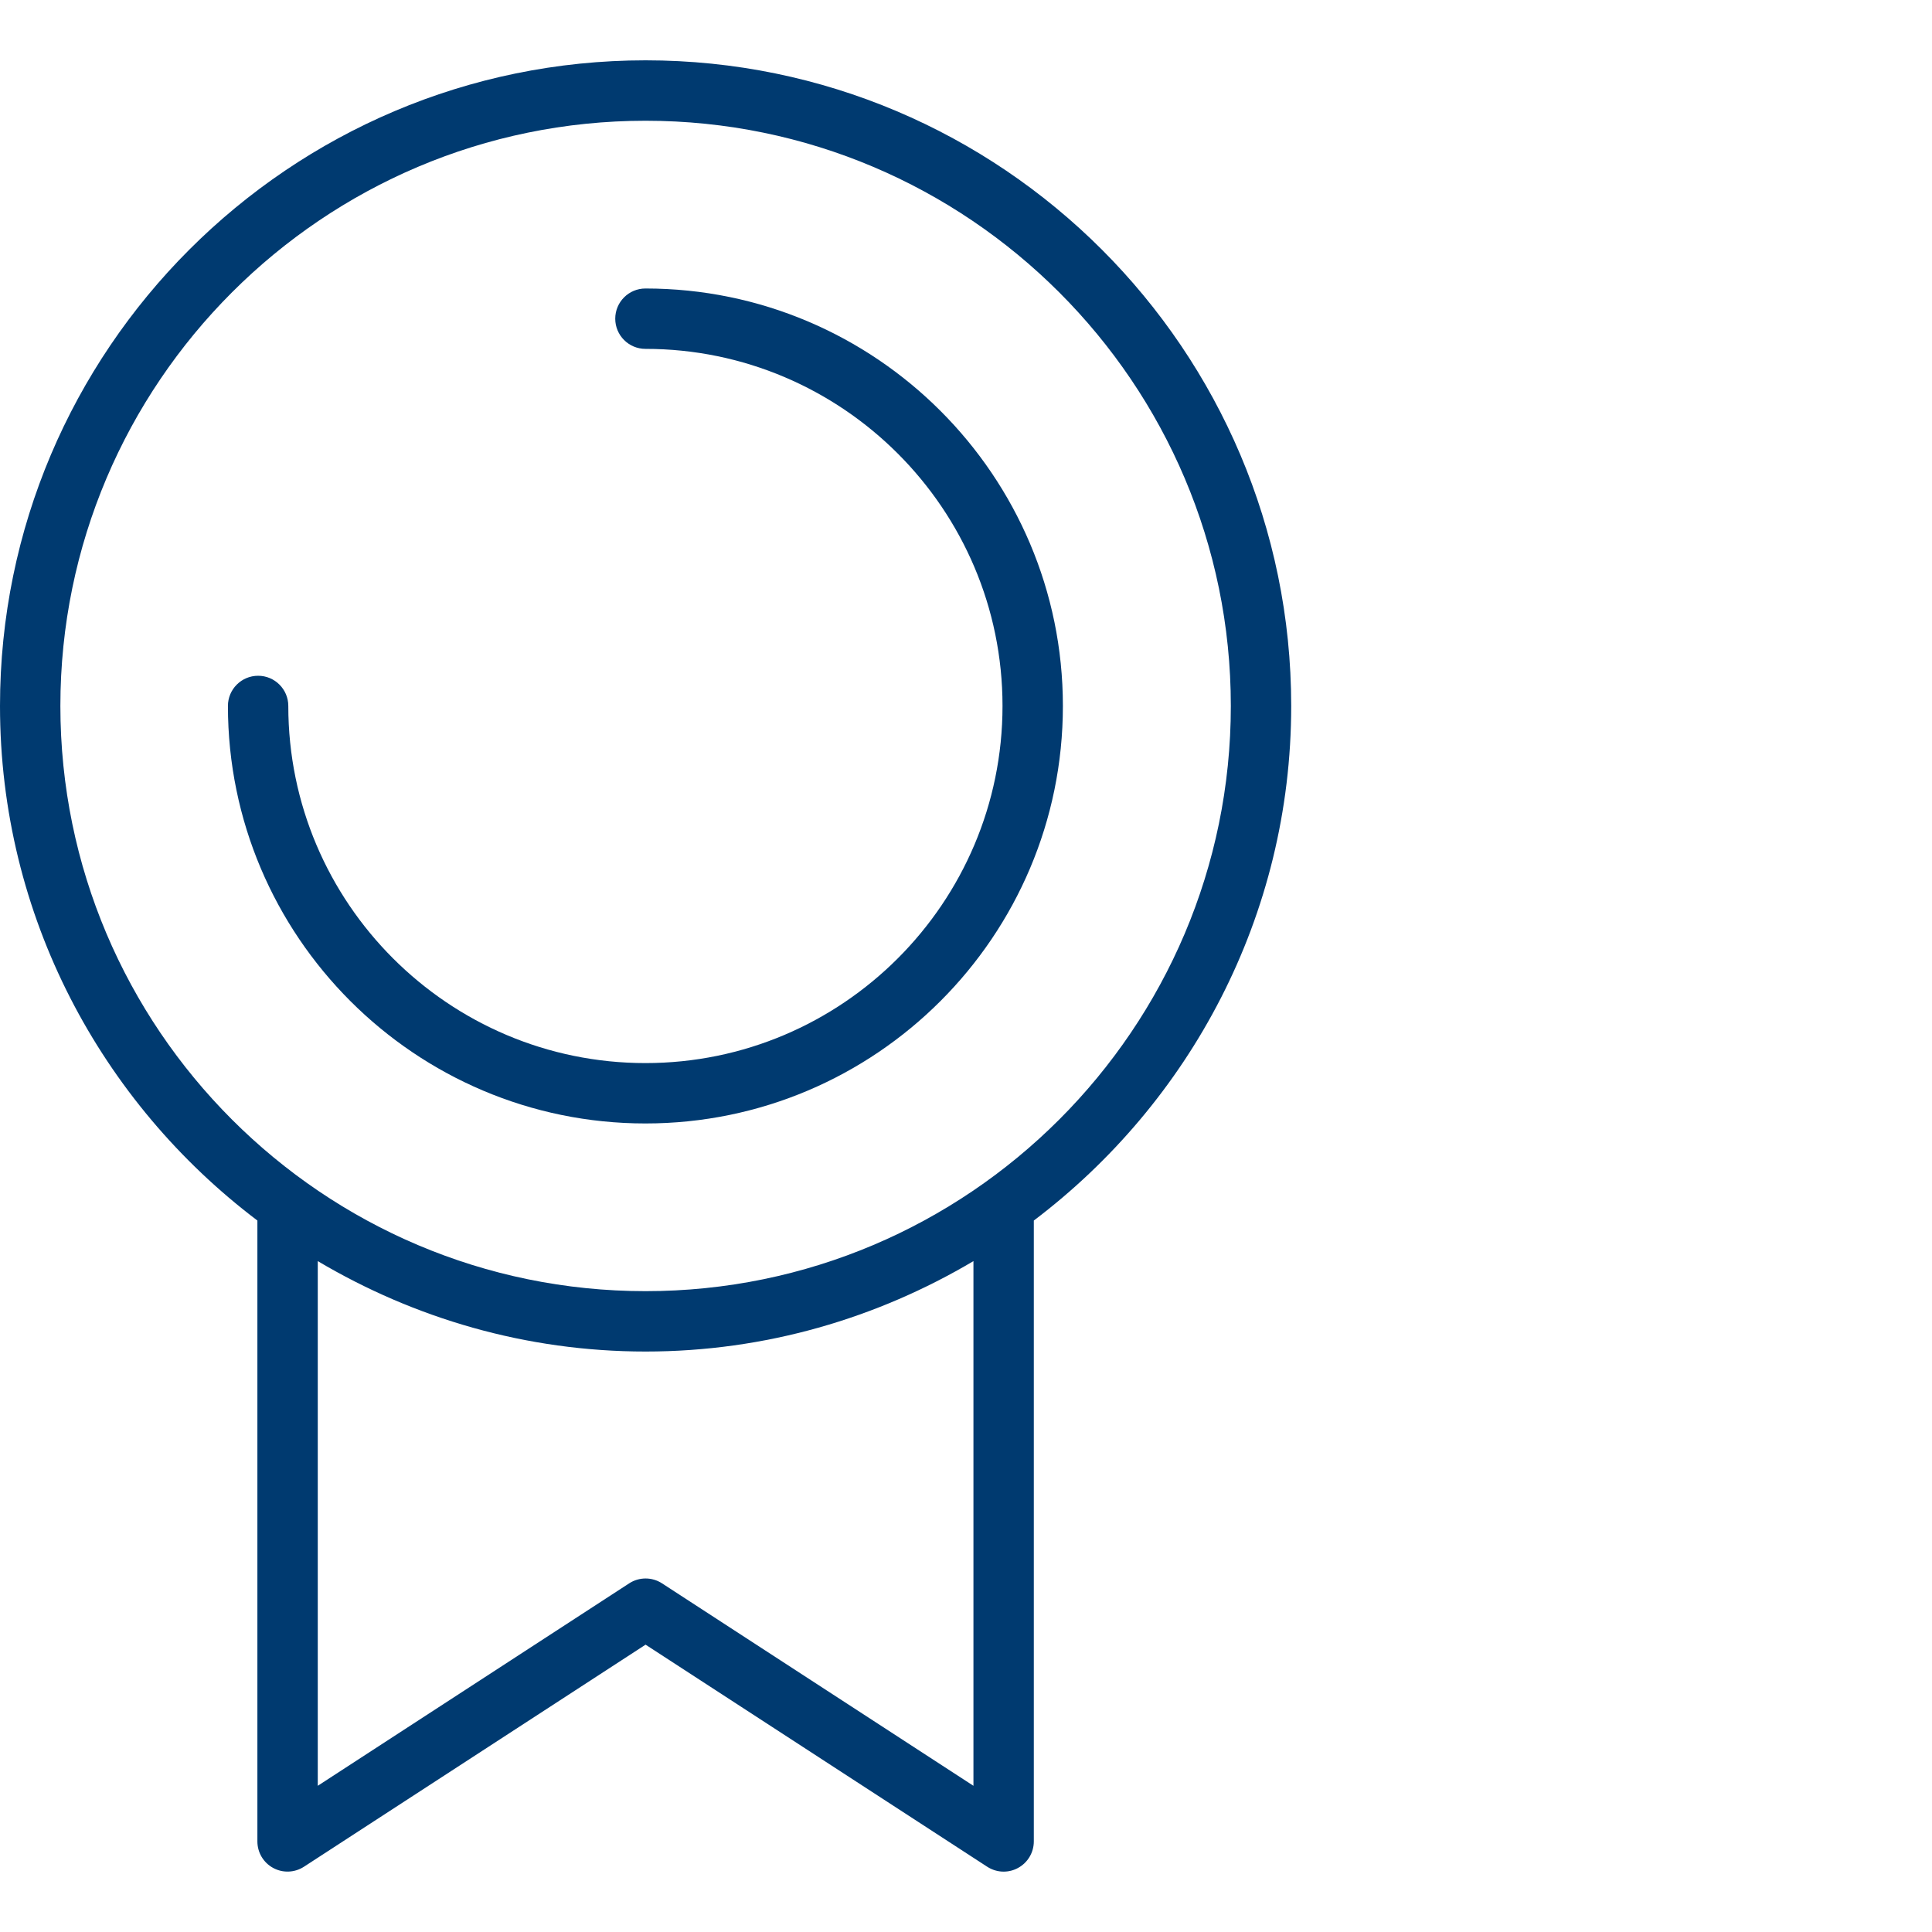
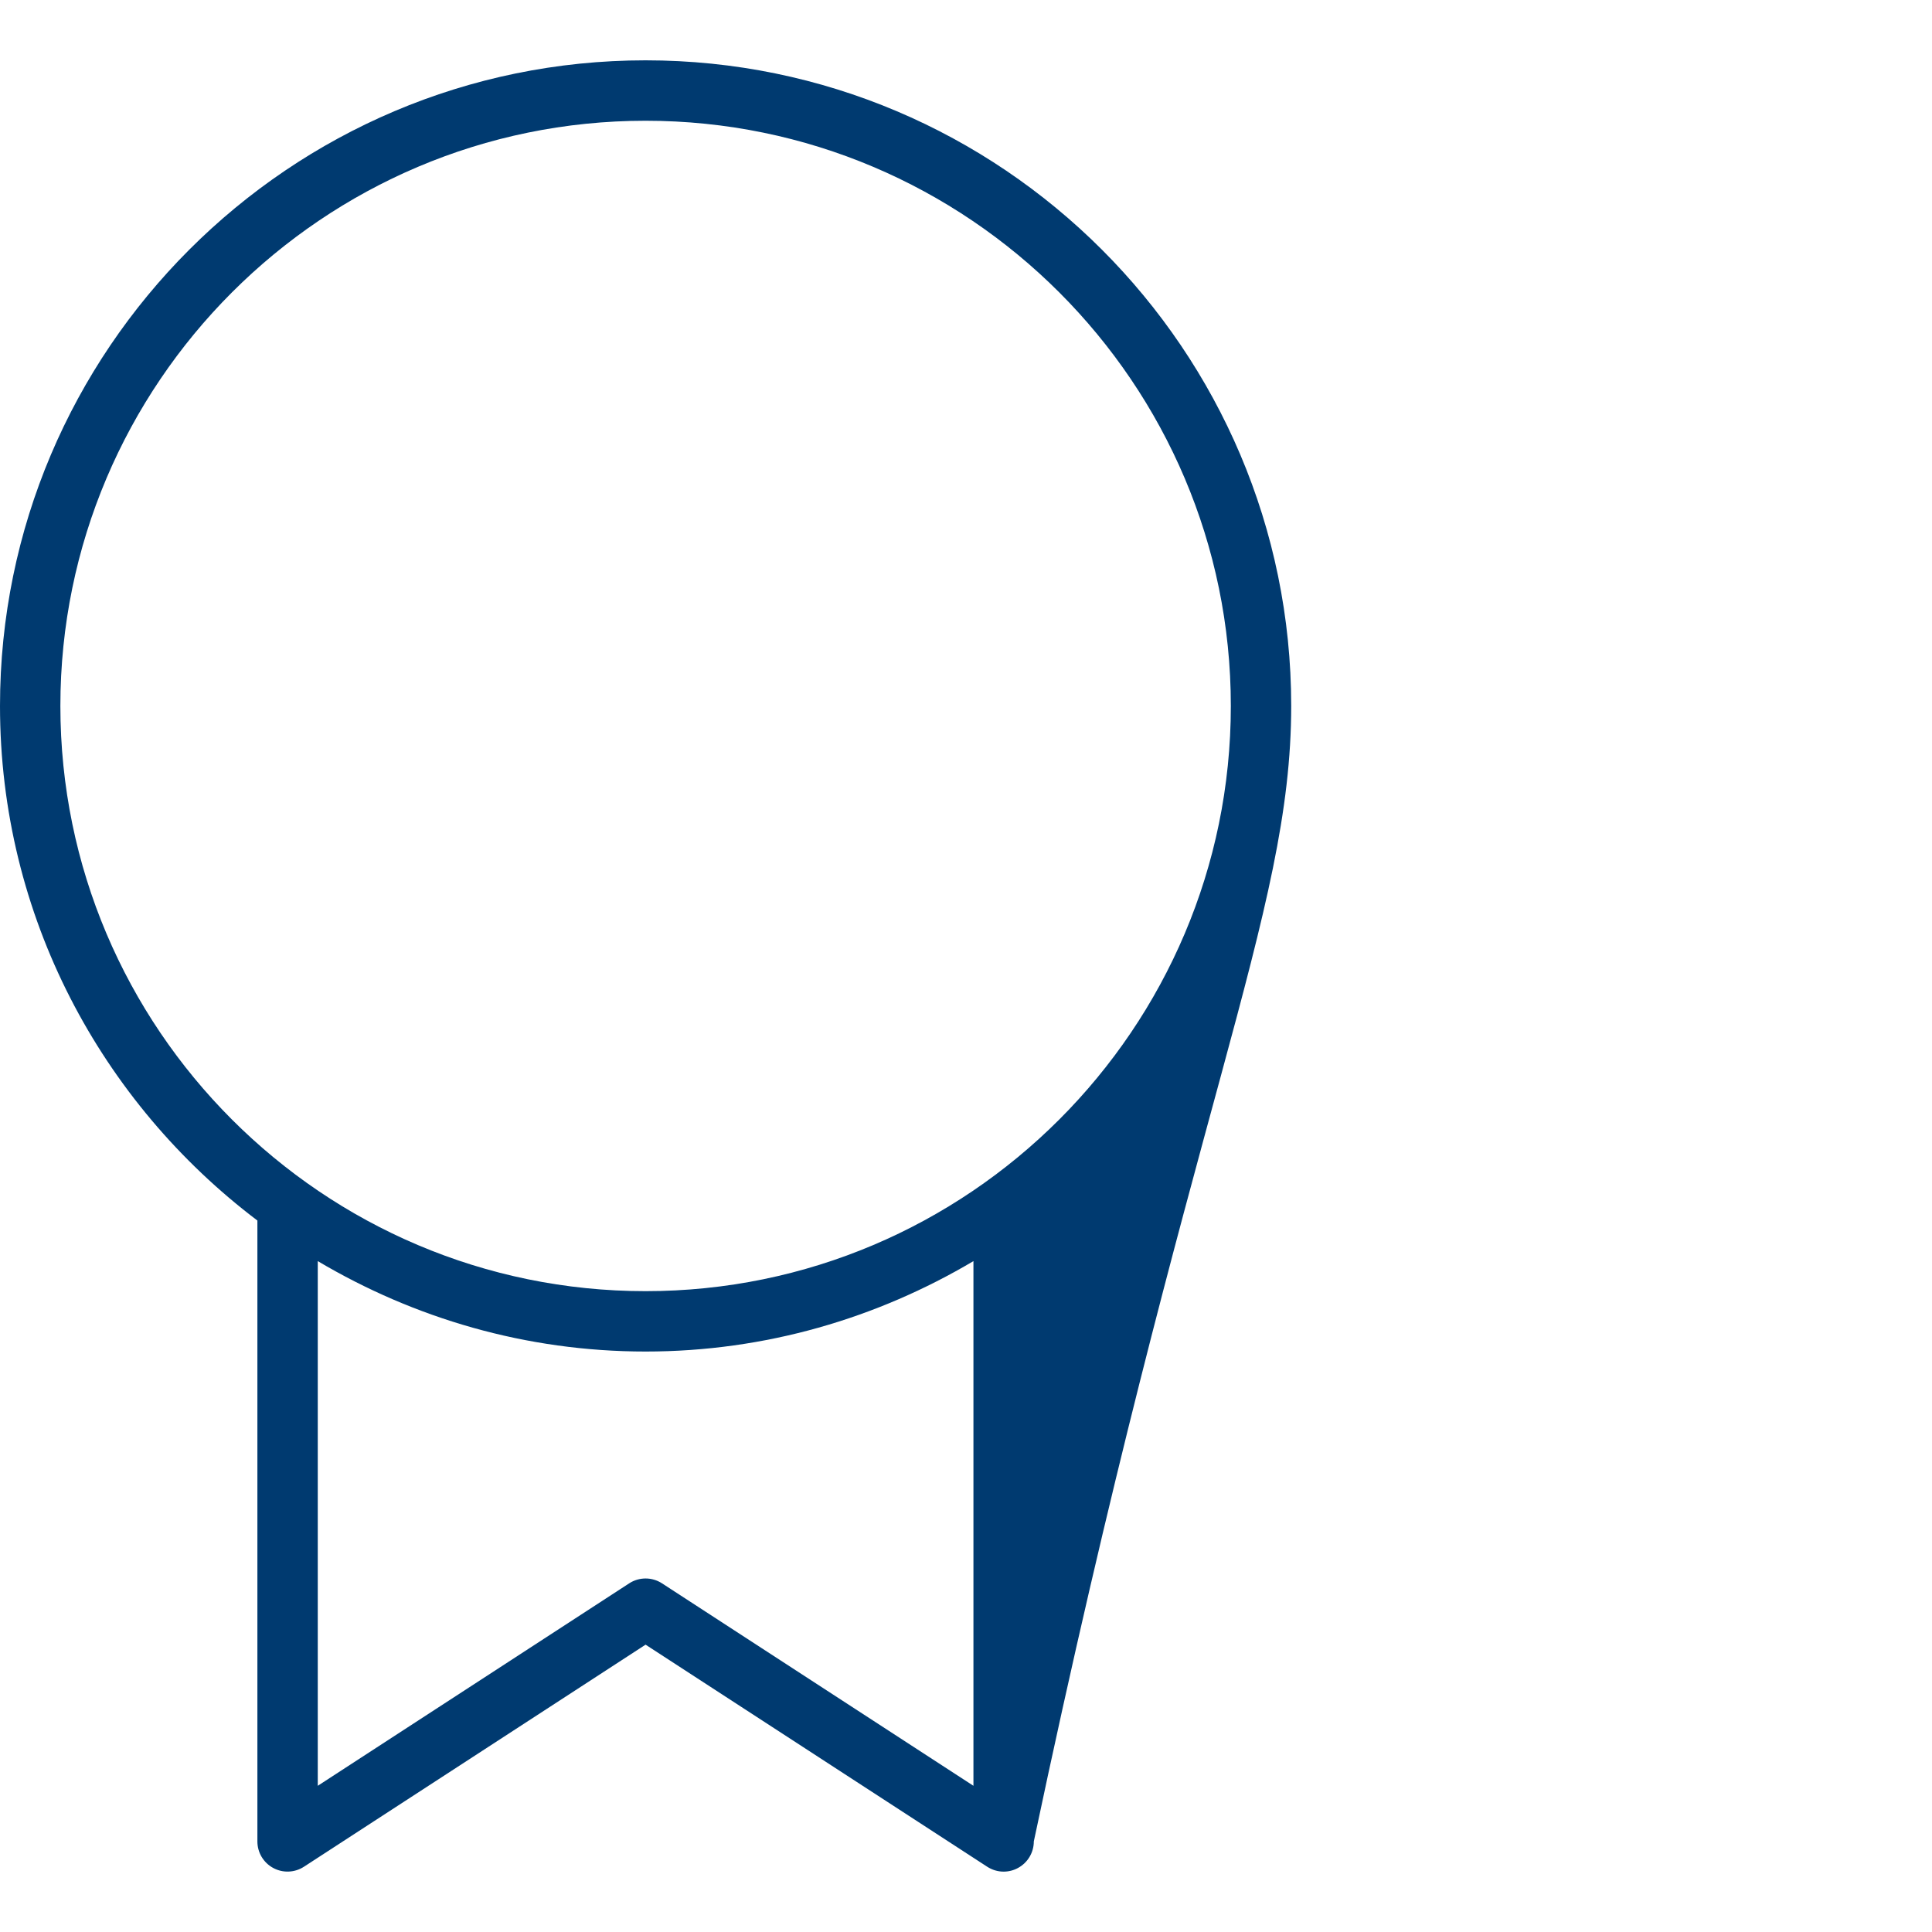
<svg xmlns="http://www.w3.org/2000/svg" width="40" height="40" viewBox="0 0 40 40" fill="none">
-   <path d="M5.329 25.27V38.125C5.329 38.354 5.454 38.565 5.656 38.674C5.857 38.783 6.102 38.773 6.294 38.648L13.366 34.051L20.438 38.648C20.541 38.715 20.66 38.75 20.779 38.75C20.881 38.75 20.984 38.725 21.077 38.674C21.278 38.565 21.404 38.354 21.404 38.125V25.27C24.633 22.827 26.733 18.967 26.733 14.615C26.733 7.245 20.736 1.249 13.366 1.249C5.996 1.249 0 7.246 0 14.616C0 18.967 2.099 22.827 5.329 25.27ZM20.154 36.973L13.707 32.782C13.5 32.647 13.232 32.647 13.026 32.782L6.579 36.973V26.11C8.571 27.291 10.887 27.982 13.366 27.982C15.846 27.982 18.161 27.291 20.154 26.11V36.973ZM13.366 2.5C20.047 2.5 25.483 7.935 25.483 14.616C25.483 21.297 20.047 26.732 13.366 26.732C6.685 26.732 1.25 21.297 1.25 14.616C1.25 7.935 6.686 2.5 13.366 2.5Z" fill="#003A70" />
-   <path d="M13.363 23.26C18.129 23.26 22.006 19.383 22.006 14.616C22.006 9.85 18.129 5.973 13.363 5.973C13.018 5.973 12.738 6.253 12.738 6.598C12.738 6.943 13.018 7.223 13.363 7.223C17.439 7.223 20.756 10.54 20.756 14.616C20.756 18.693 17.439 22.01 13.363 22.01C9.286 22.01 5.969 18.693 5.969 14.616C5.969 14.271 5.689 13.991 5.344 13.991C4.999 13.991 4.719 14.271 4.719 14.616C4.719 19.383 8.596 23.26 13.363 23.26Z" fill="#003A70" />
+   <path d="M5.329 25.27V38.125C5.329 38.354 5.454 38.565 5.656 38.674C5.857 38.783 6.102 38.773 6.294 38.648L13.366 34.051L20.438 38.648C20.541 38.715 20.66 38.75 20.779 38.75C20.881 38.75 20.984 38.725 21.077 38.674C21.278 38.565 21.404 38.354 21.404 38.125C24.633 22.827 26.733 18.967 26.733 14.615C26.733 7.245 20.736 1.249 13.366 1.249C5.996 1.249 0 7.246 0 14.616C0 18.967 2.099 22.827 5.329 25.27ZM20.154 36.973L13.707 32.782C13.5 32.647 13.232 32.647 13.026 32.782L6.579 36.973V26.11C8.571 27.291 10.887 27.982 13.366 27.982C15.846 27.982 18.161 27.291 20.154 26.11V36.973ZM13.366 2.5C20.047 2.5 25.483 7.935 25.483 14.616C25.483 21.297 20.047 26.732 13.366 26.732C6.685 26.732 1.25 21.297 1.25 14.616C1.25 7.935 6.686 2.5 13.366 2.5Z" fill="#003A70" />
</svg>